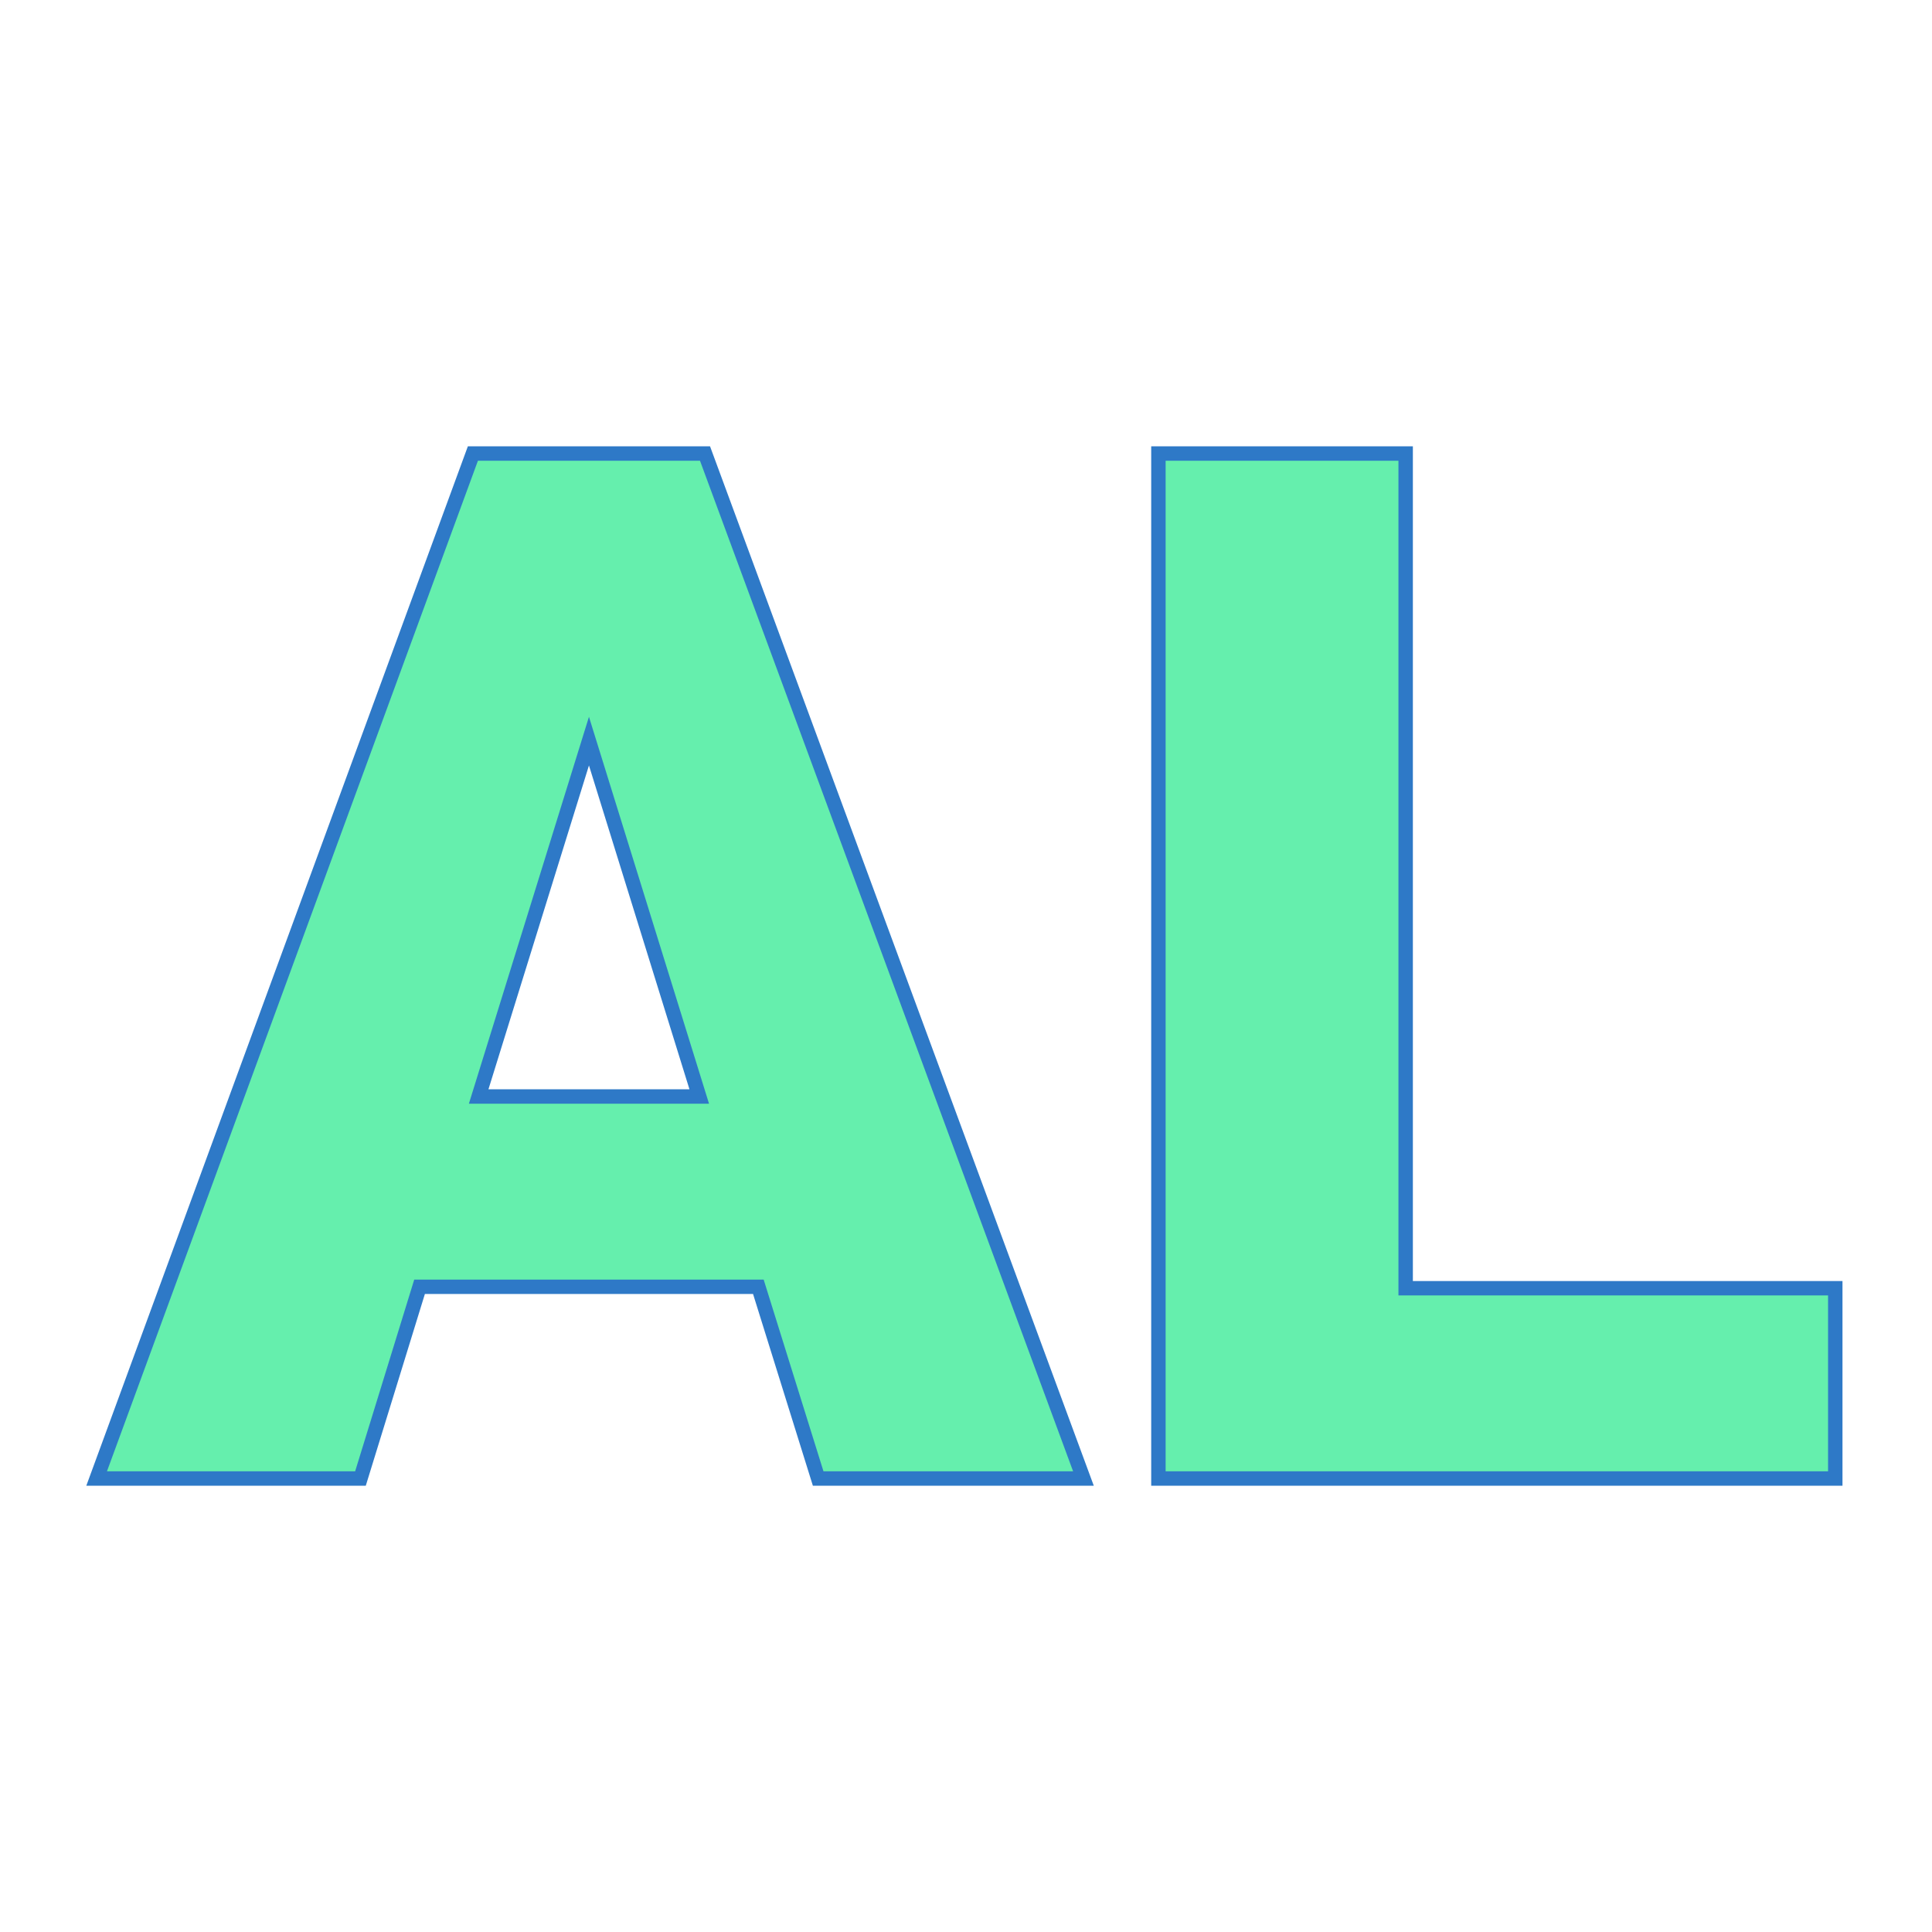
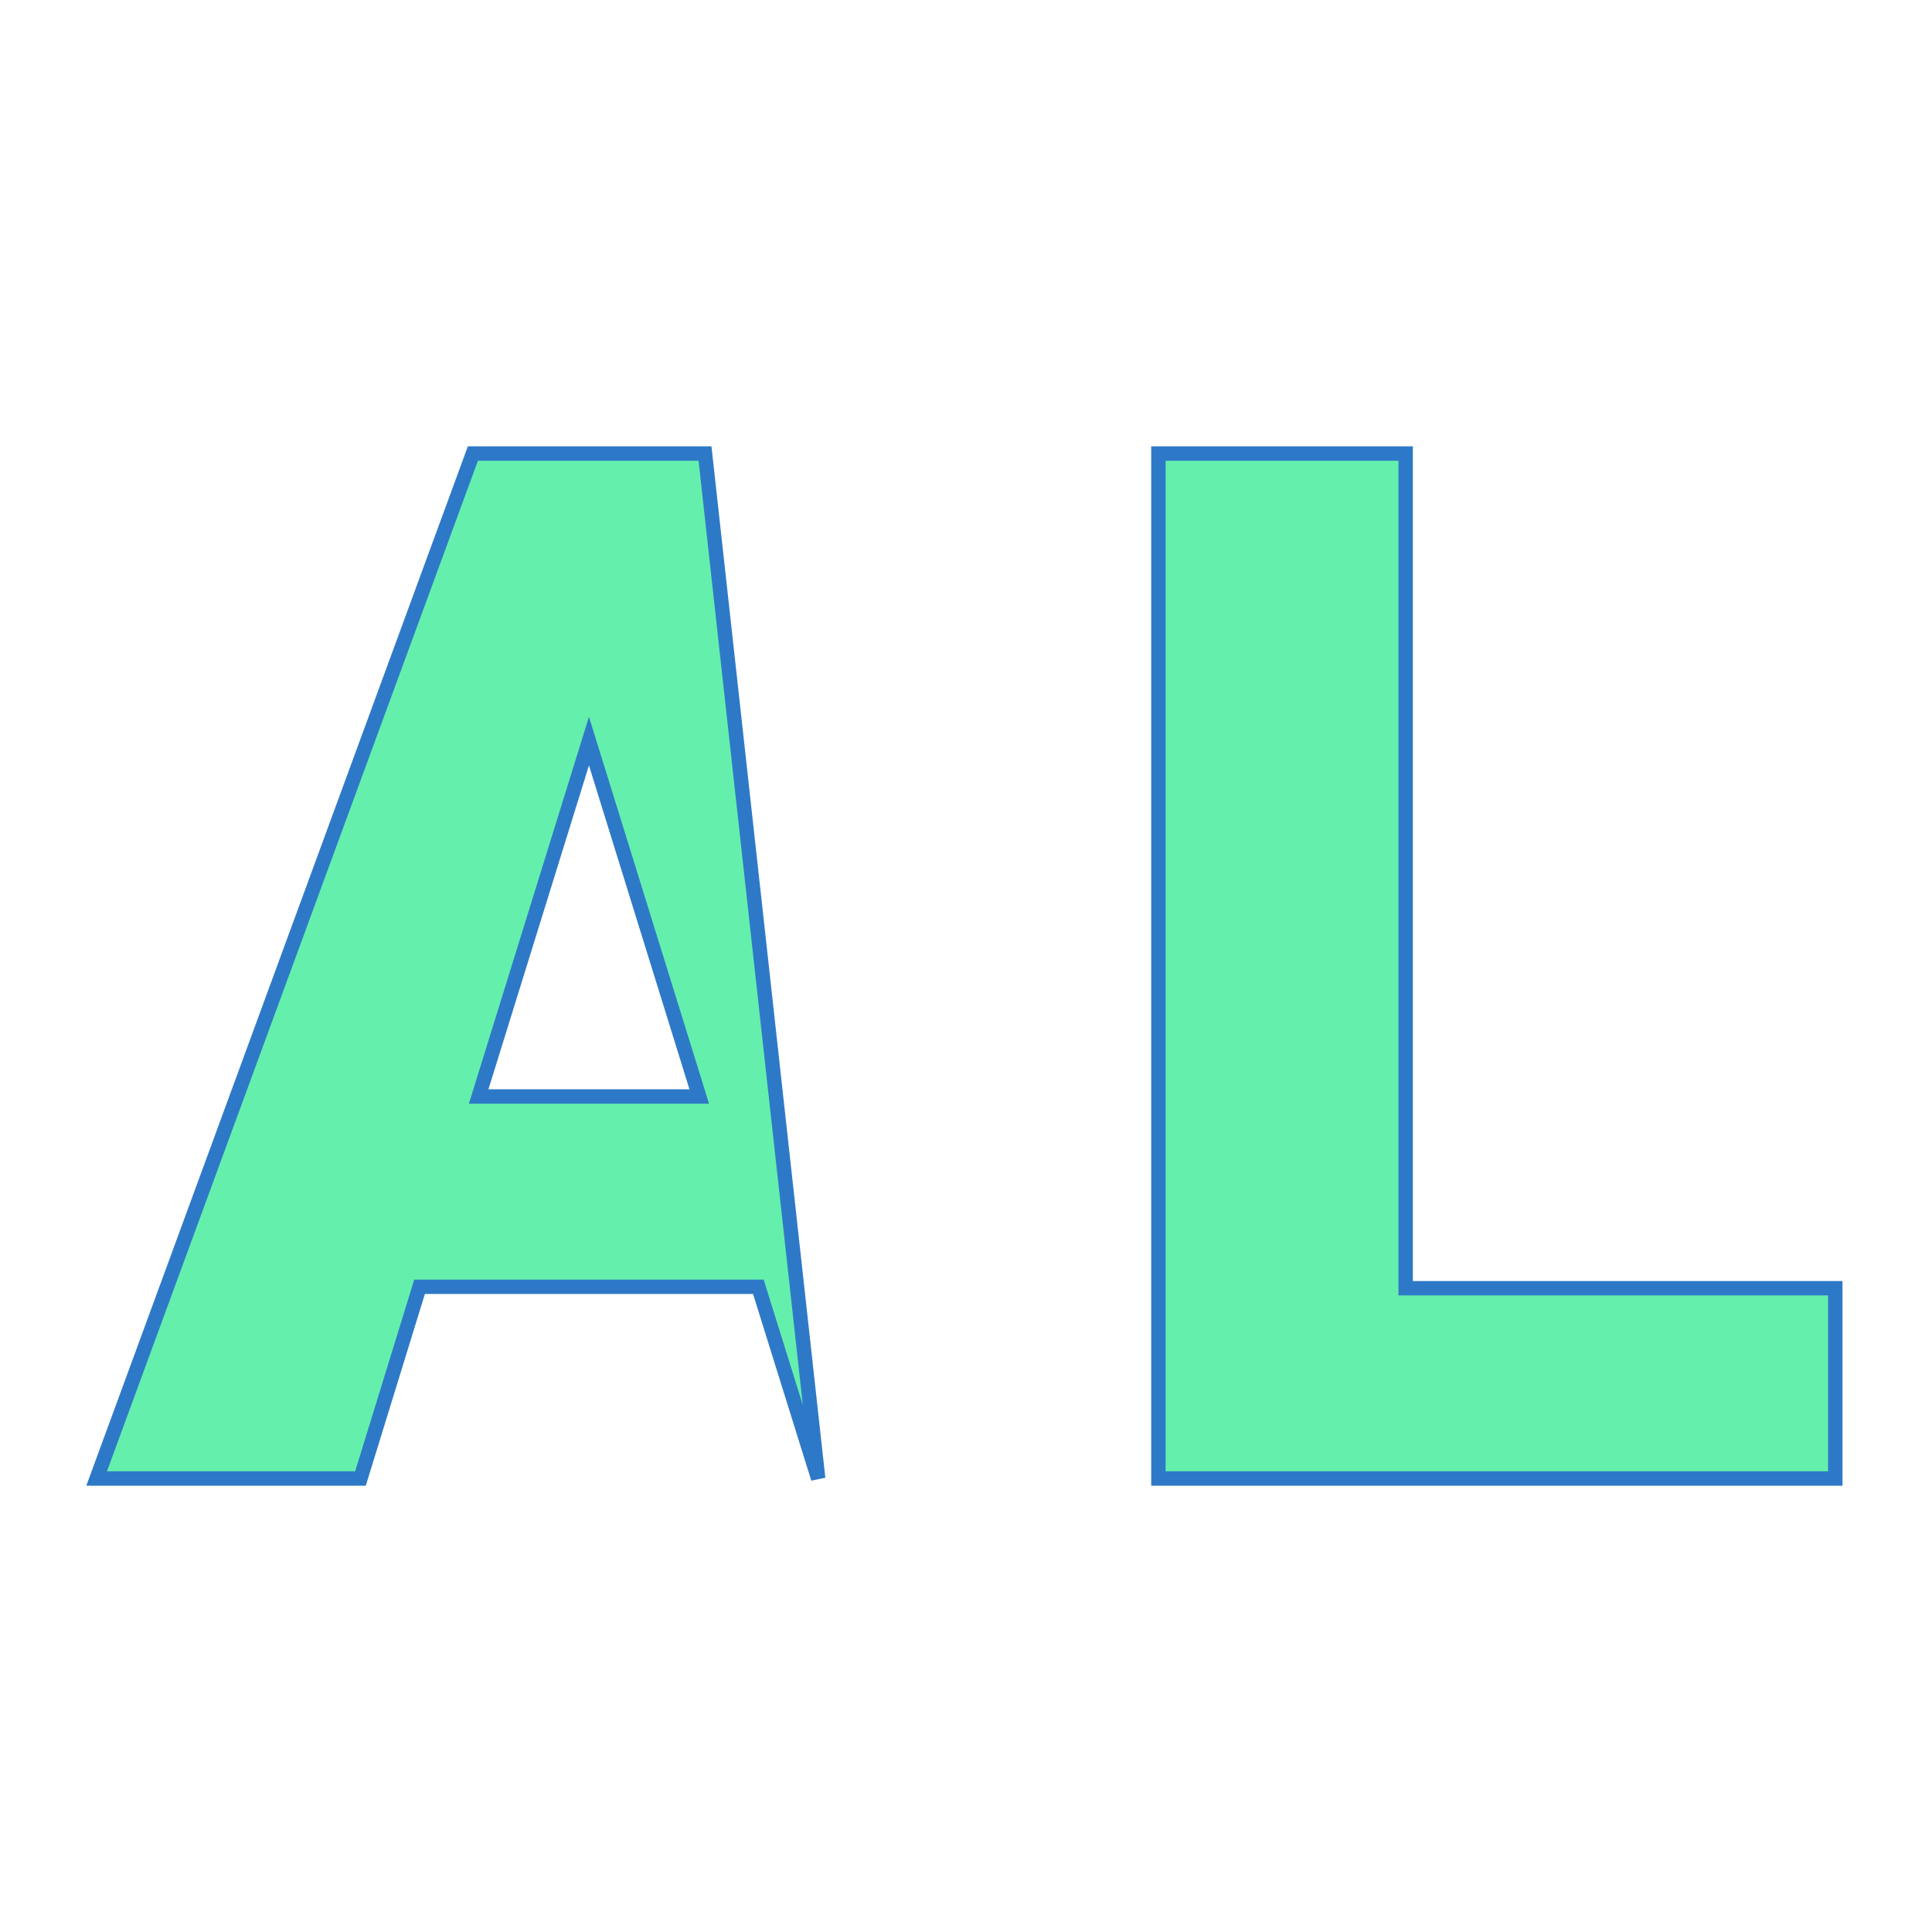
<svg xmlns="http://www.w3.org/2000/svg" version="1.1" width="200" height="200">
  <svg version="1.1" viewBox="0 0 200 200">
-     <rect width="200" height="200" fill="url('#gradient')" />
    <defs>
      <linearGradient id="SvgjsLinearGradient1008" gradientTransform="rotate(45 0.5 0.5)">
        <stop offset="0%" stop-color="#ebebeb" />
        <stop offset="100%" stop-color="#ebebeb" />
      </linearGradient>
    </defs>
    <g>
      <g fill="#65efad" transform="matrix(7.462,0,0,7.462,10.227,153.057)" stroke="#2e79c7" stroke-width="0.2">
-         <path d="M9.98 0L9.15-2.66L4.45-2.66L3.63 0L-0.03 0L5.19-14.22L8.41-14.22L13.66 0L9.98 0ZM6.80-10.23L5.27-5.30L8.33-5.30L6.80-10.23ZM18.13-14.22L18.13-2.64L24.09-2.64L24.09 0L14.70 0L14.70-14.22L18.13-14.22Z" />
+         <path d="M9.98 0L9.15-2.66L4.45-2.66L3.63 0L-0.03 0L5.19-14.22L8.41-14.22L9.98 0ZM6.80-10.23L5.27-5.30L8.33-5.30L6.80-10.23ZM18.13-14.22L18.13-2.64L24.09-2.64L24.09 0L14.70 0L14.70-14.22L18.13-14.22Z" />
      </g>
    </g>
  </svg>
  <style>@media (prefers-color-scheme: light) { :root { filter: none; } }
@media (prefers-color-scheme: dark) { :root { filter: none; } }
</style>
</svg>